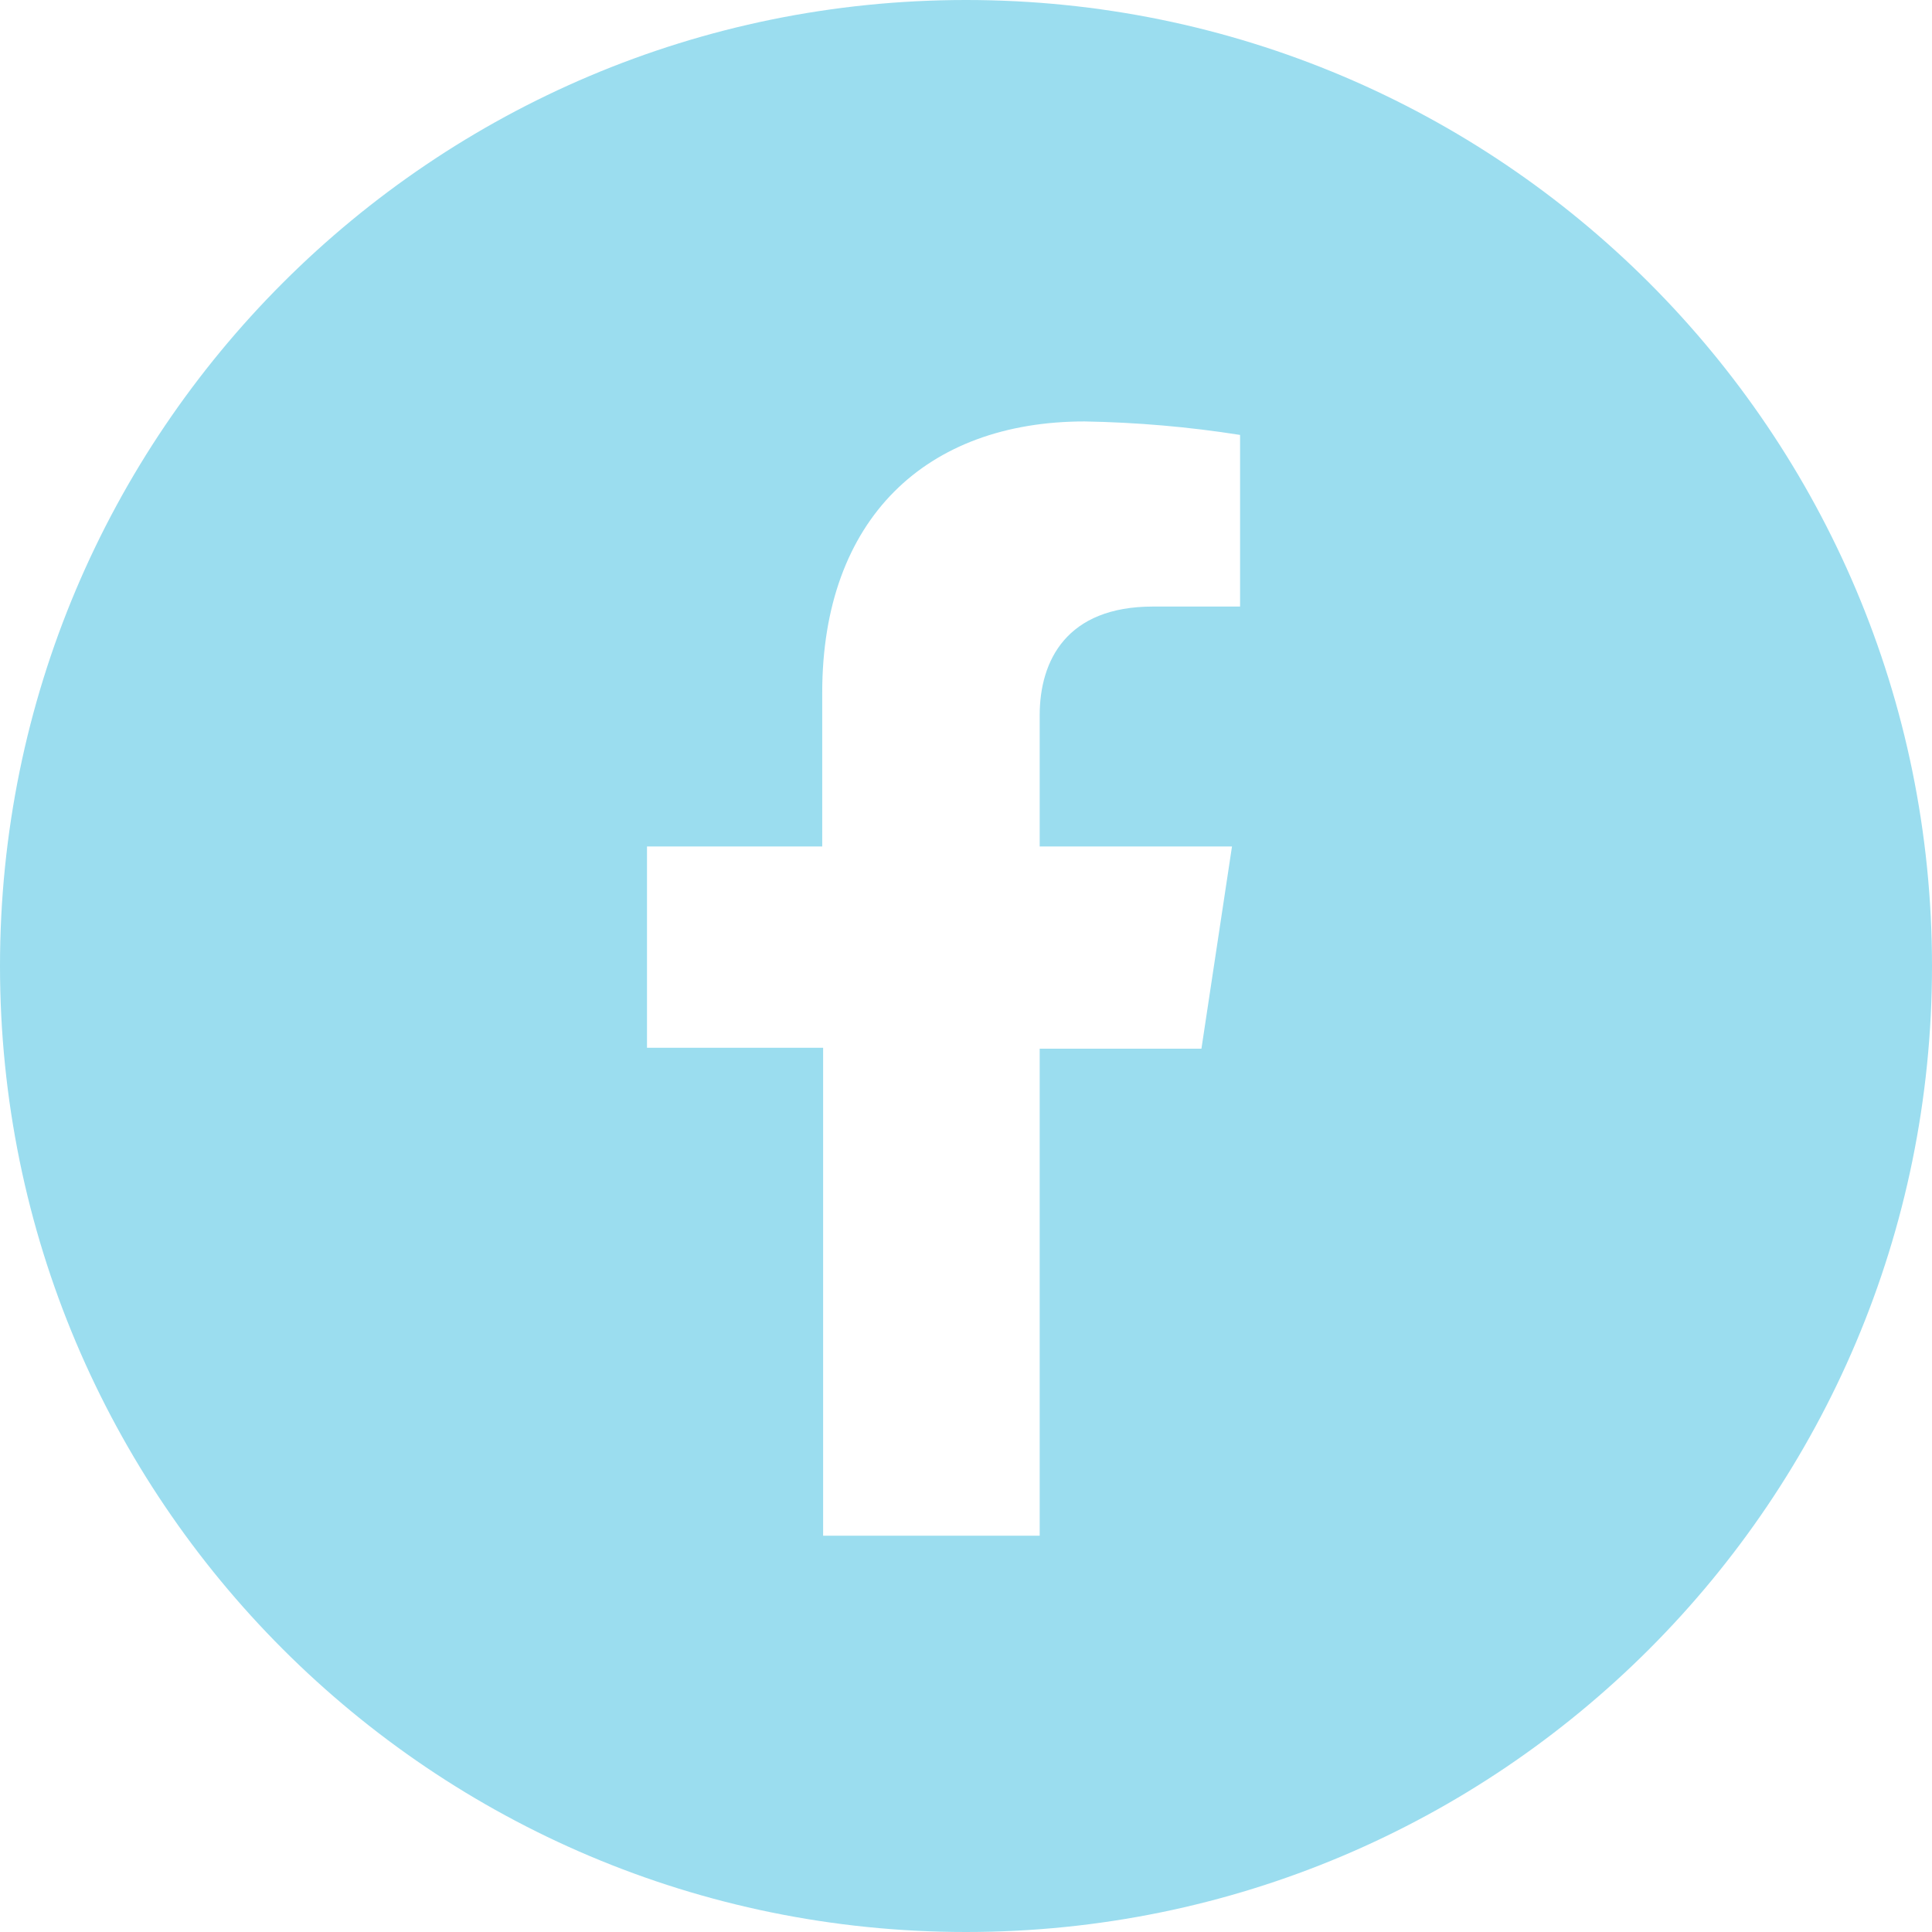
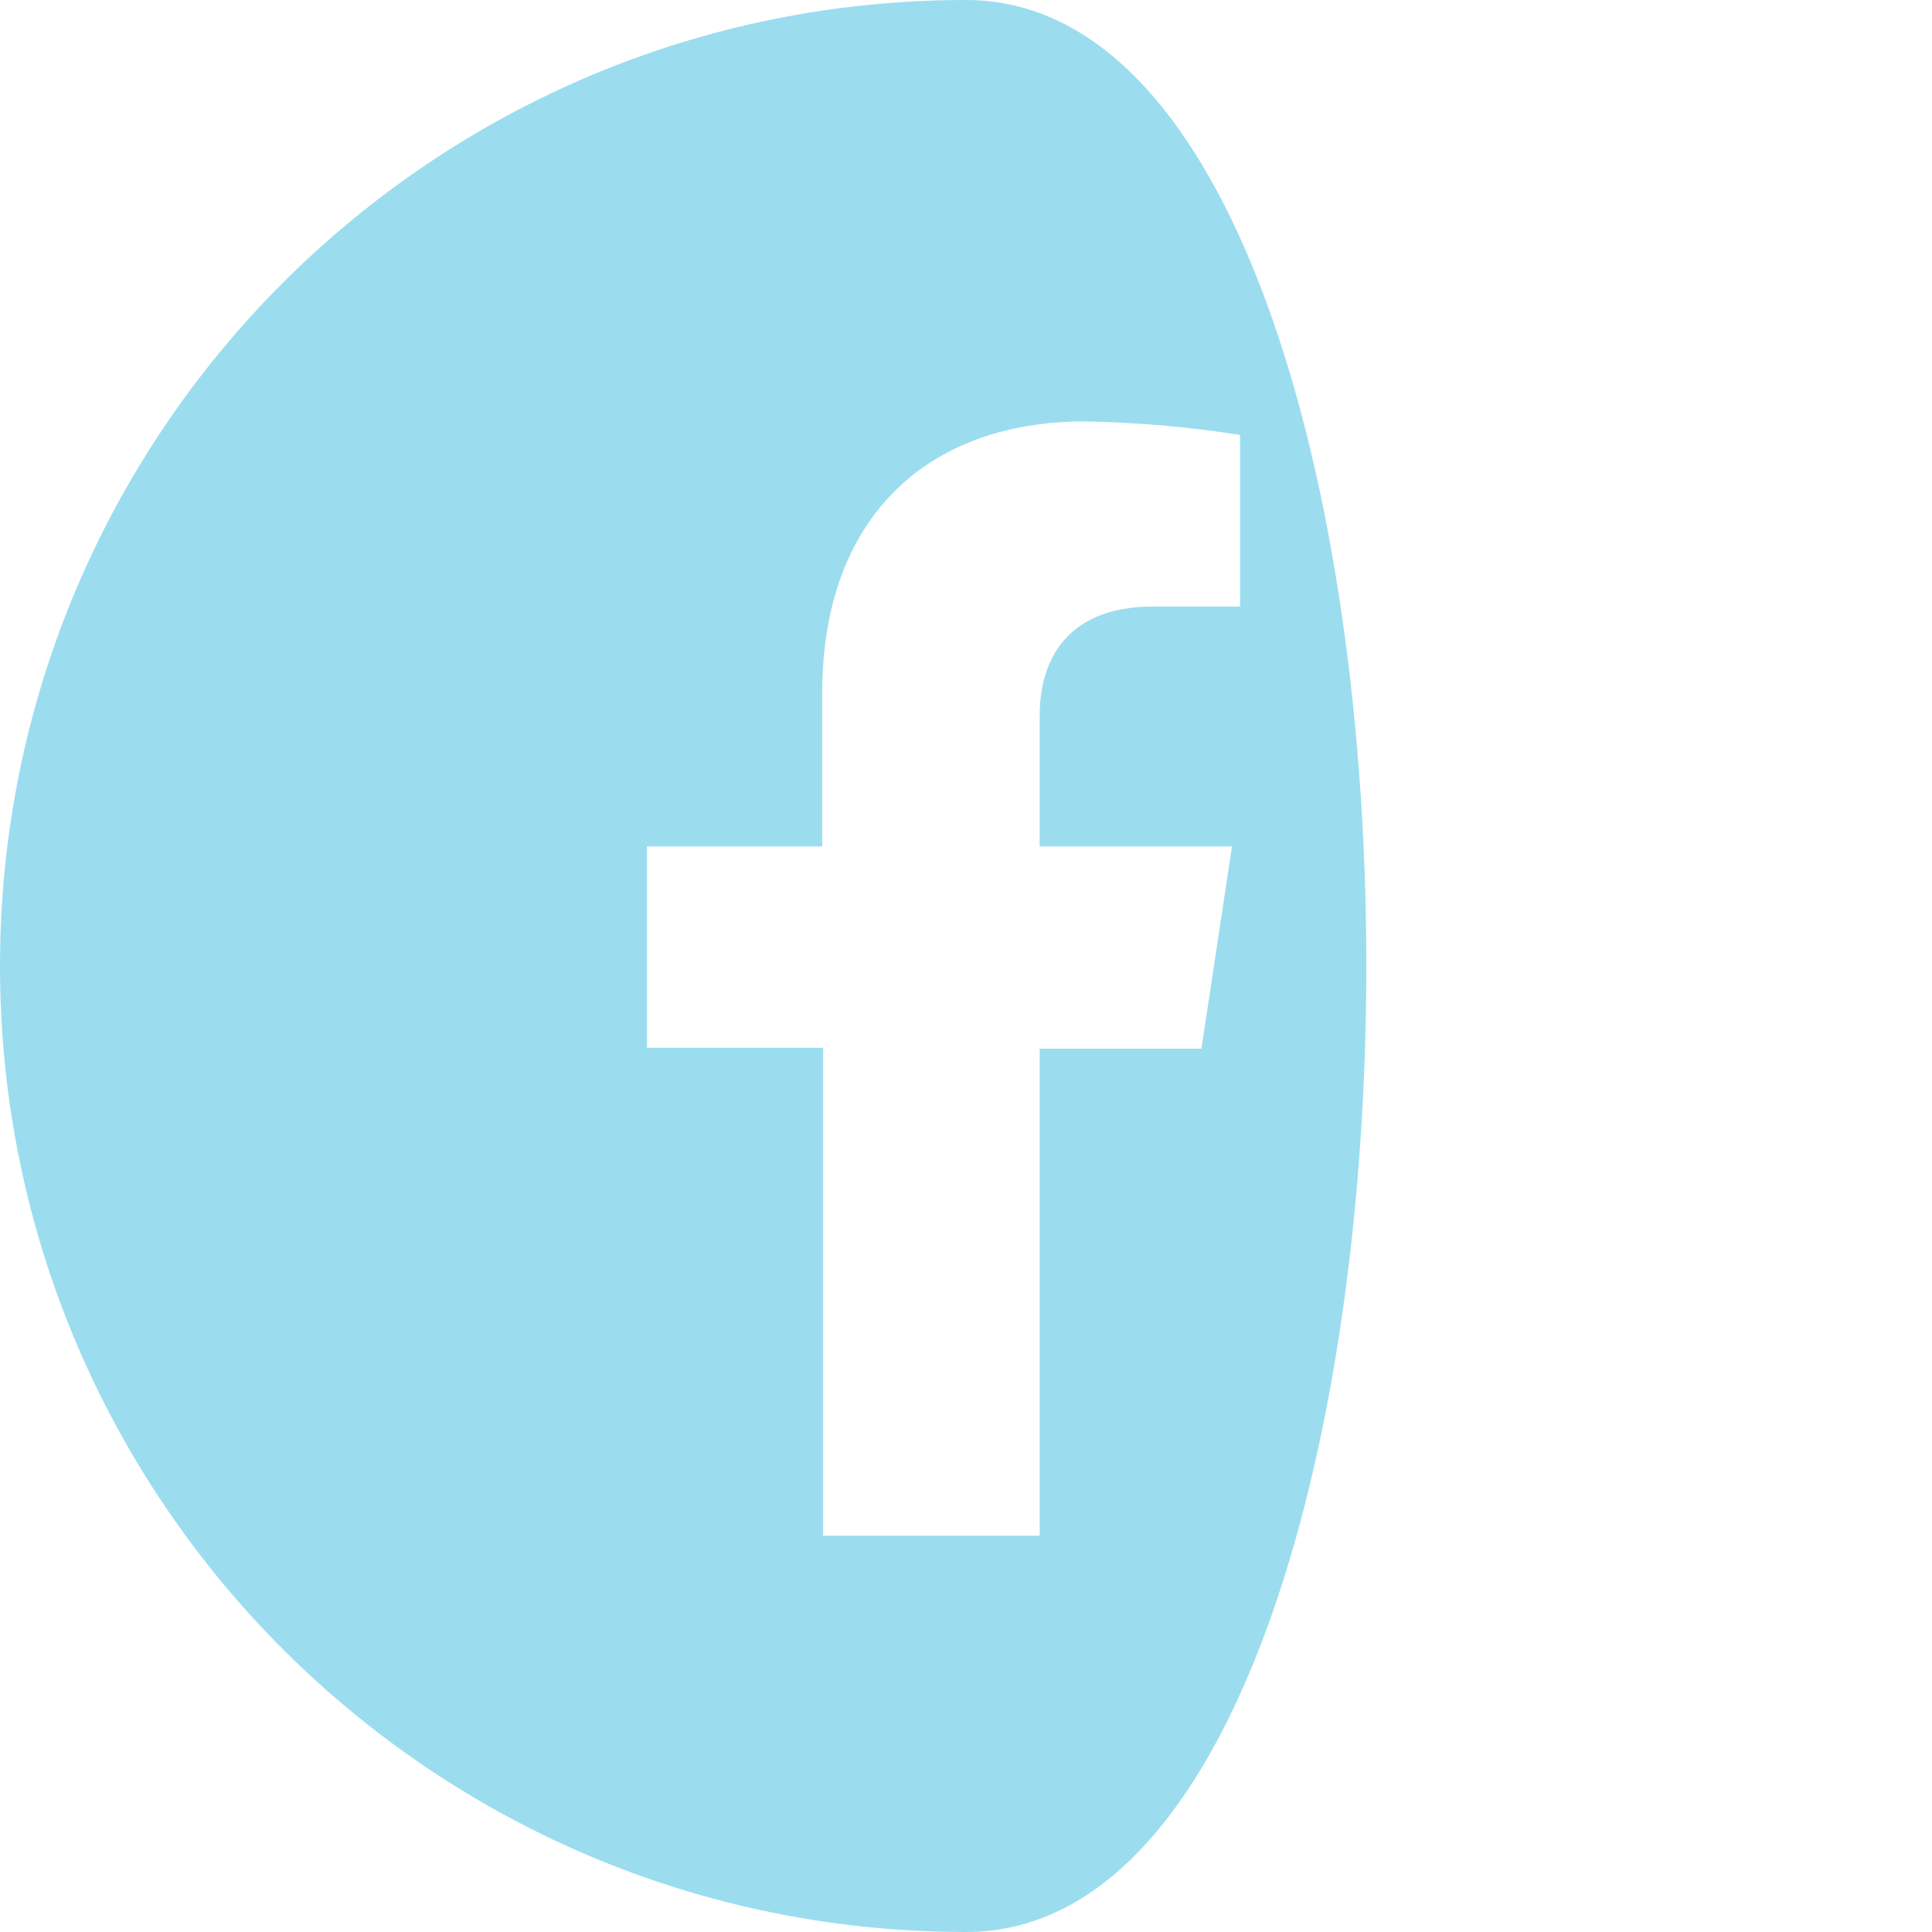
<svg xmlns="http://www.w3.org/2000/svg" id="Icons" x="0px" y="0px" viewBox="0 0 215 215" style="enable-background:new 0 0 215 215;" xml:space="preserve">
  <style type="text/css"> .st0{fill:#9BDDEF;} </style>
-   <path class="st0" d="M107.5,0C48.1,0,0,48.1,0,107.5S48.1,215,107.5,215S215,166.9,215,107.5S166.9,0,107.5,0z M138,67.5h-9.7 c-9.6,0-12.6,6-12.6,12.1v14.6h21.4l-3.4,22.5h-18v54.2H91.6v-54.3H72V94.2h19.5V77.1c0-19.4,11.6-30.2,29.2-30.2 c5.8,0.1,11.6,0.6,17.3,1.5V67.5z" />
+   <path class="st0" d="M107.5,0C48.1,0,0,48.1,0,107.5S48.1,215,107.5,215S166.9,0,107.5,0z M138,67.5h-9.7 c-9.6,0-12.6,6-12.6,12.1v14.6h21.4l-3.4,22.5h-18v54.2H91.6v-54.3H72V94.2h19.5V77.1c0-19.4,11.6-30.2,29.2-30.2 c5.8,0.1,11.6,0.6,17.3,1.5V67.5z" />
</svg>